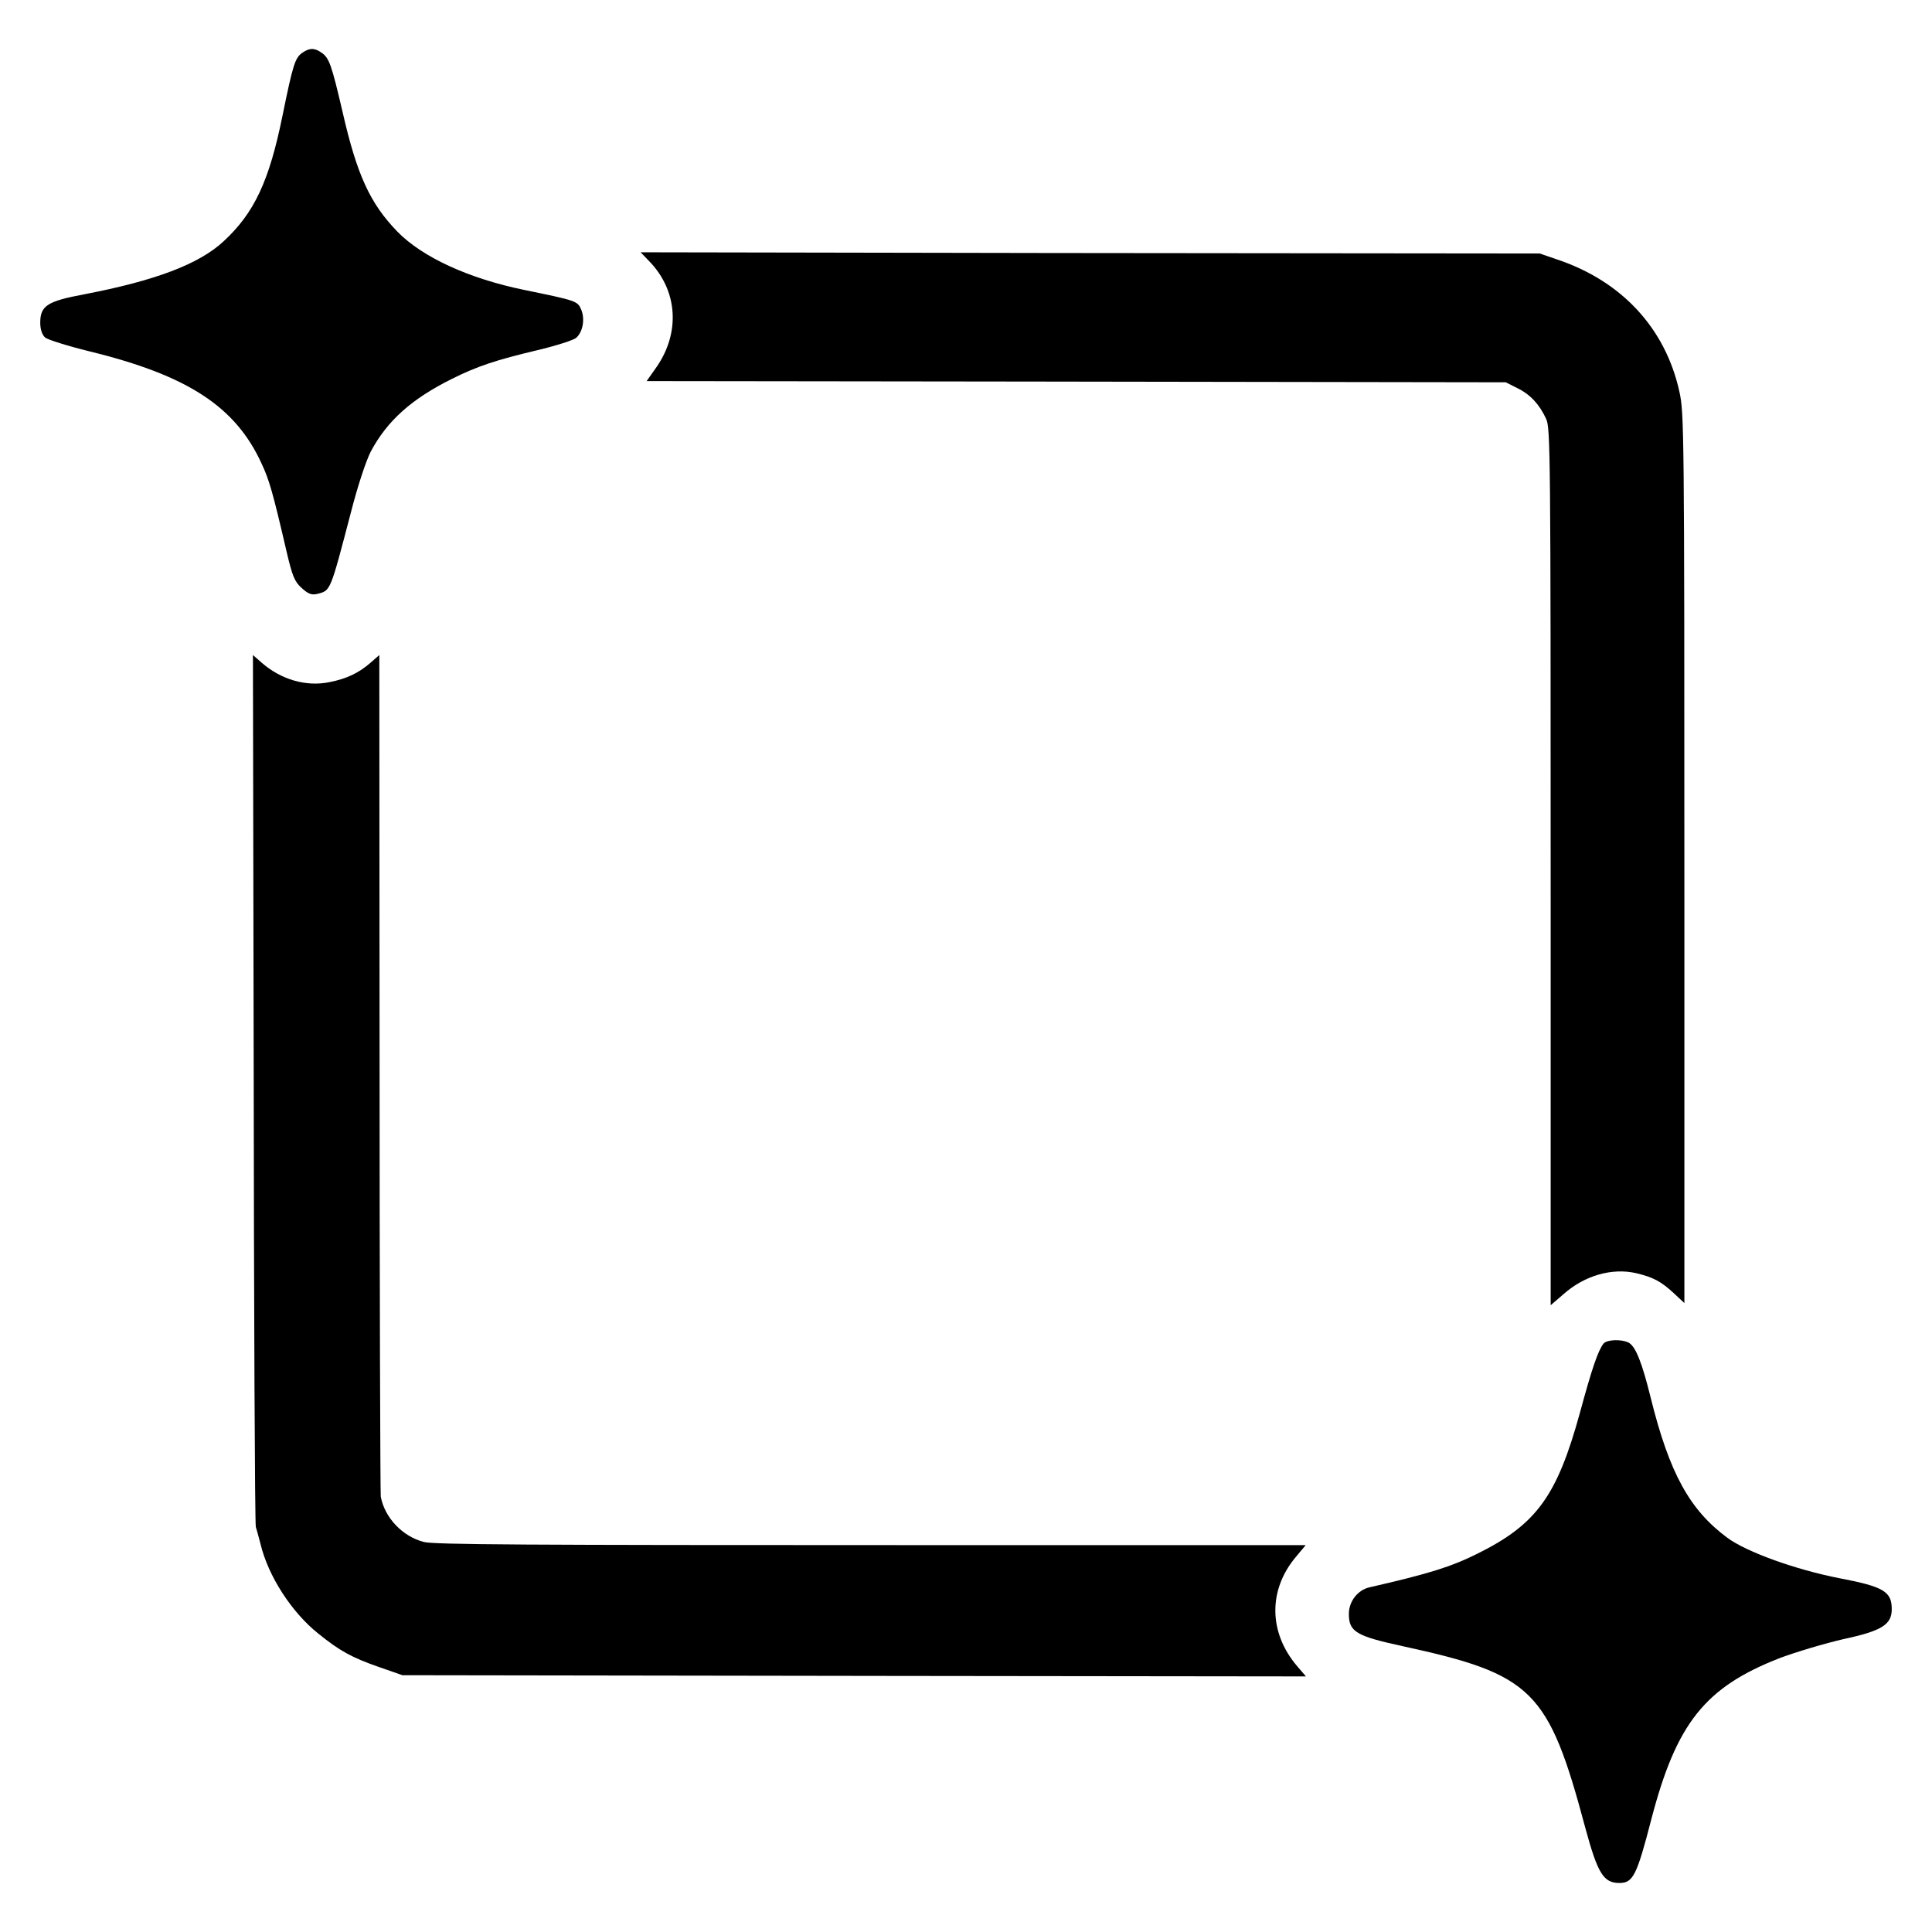
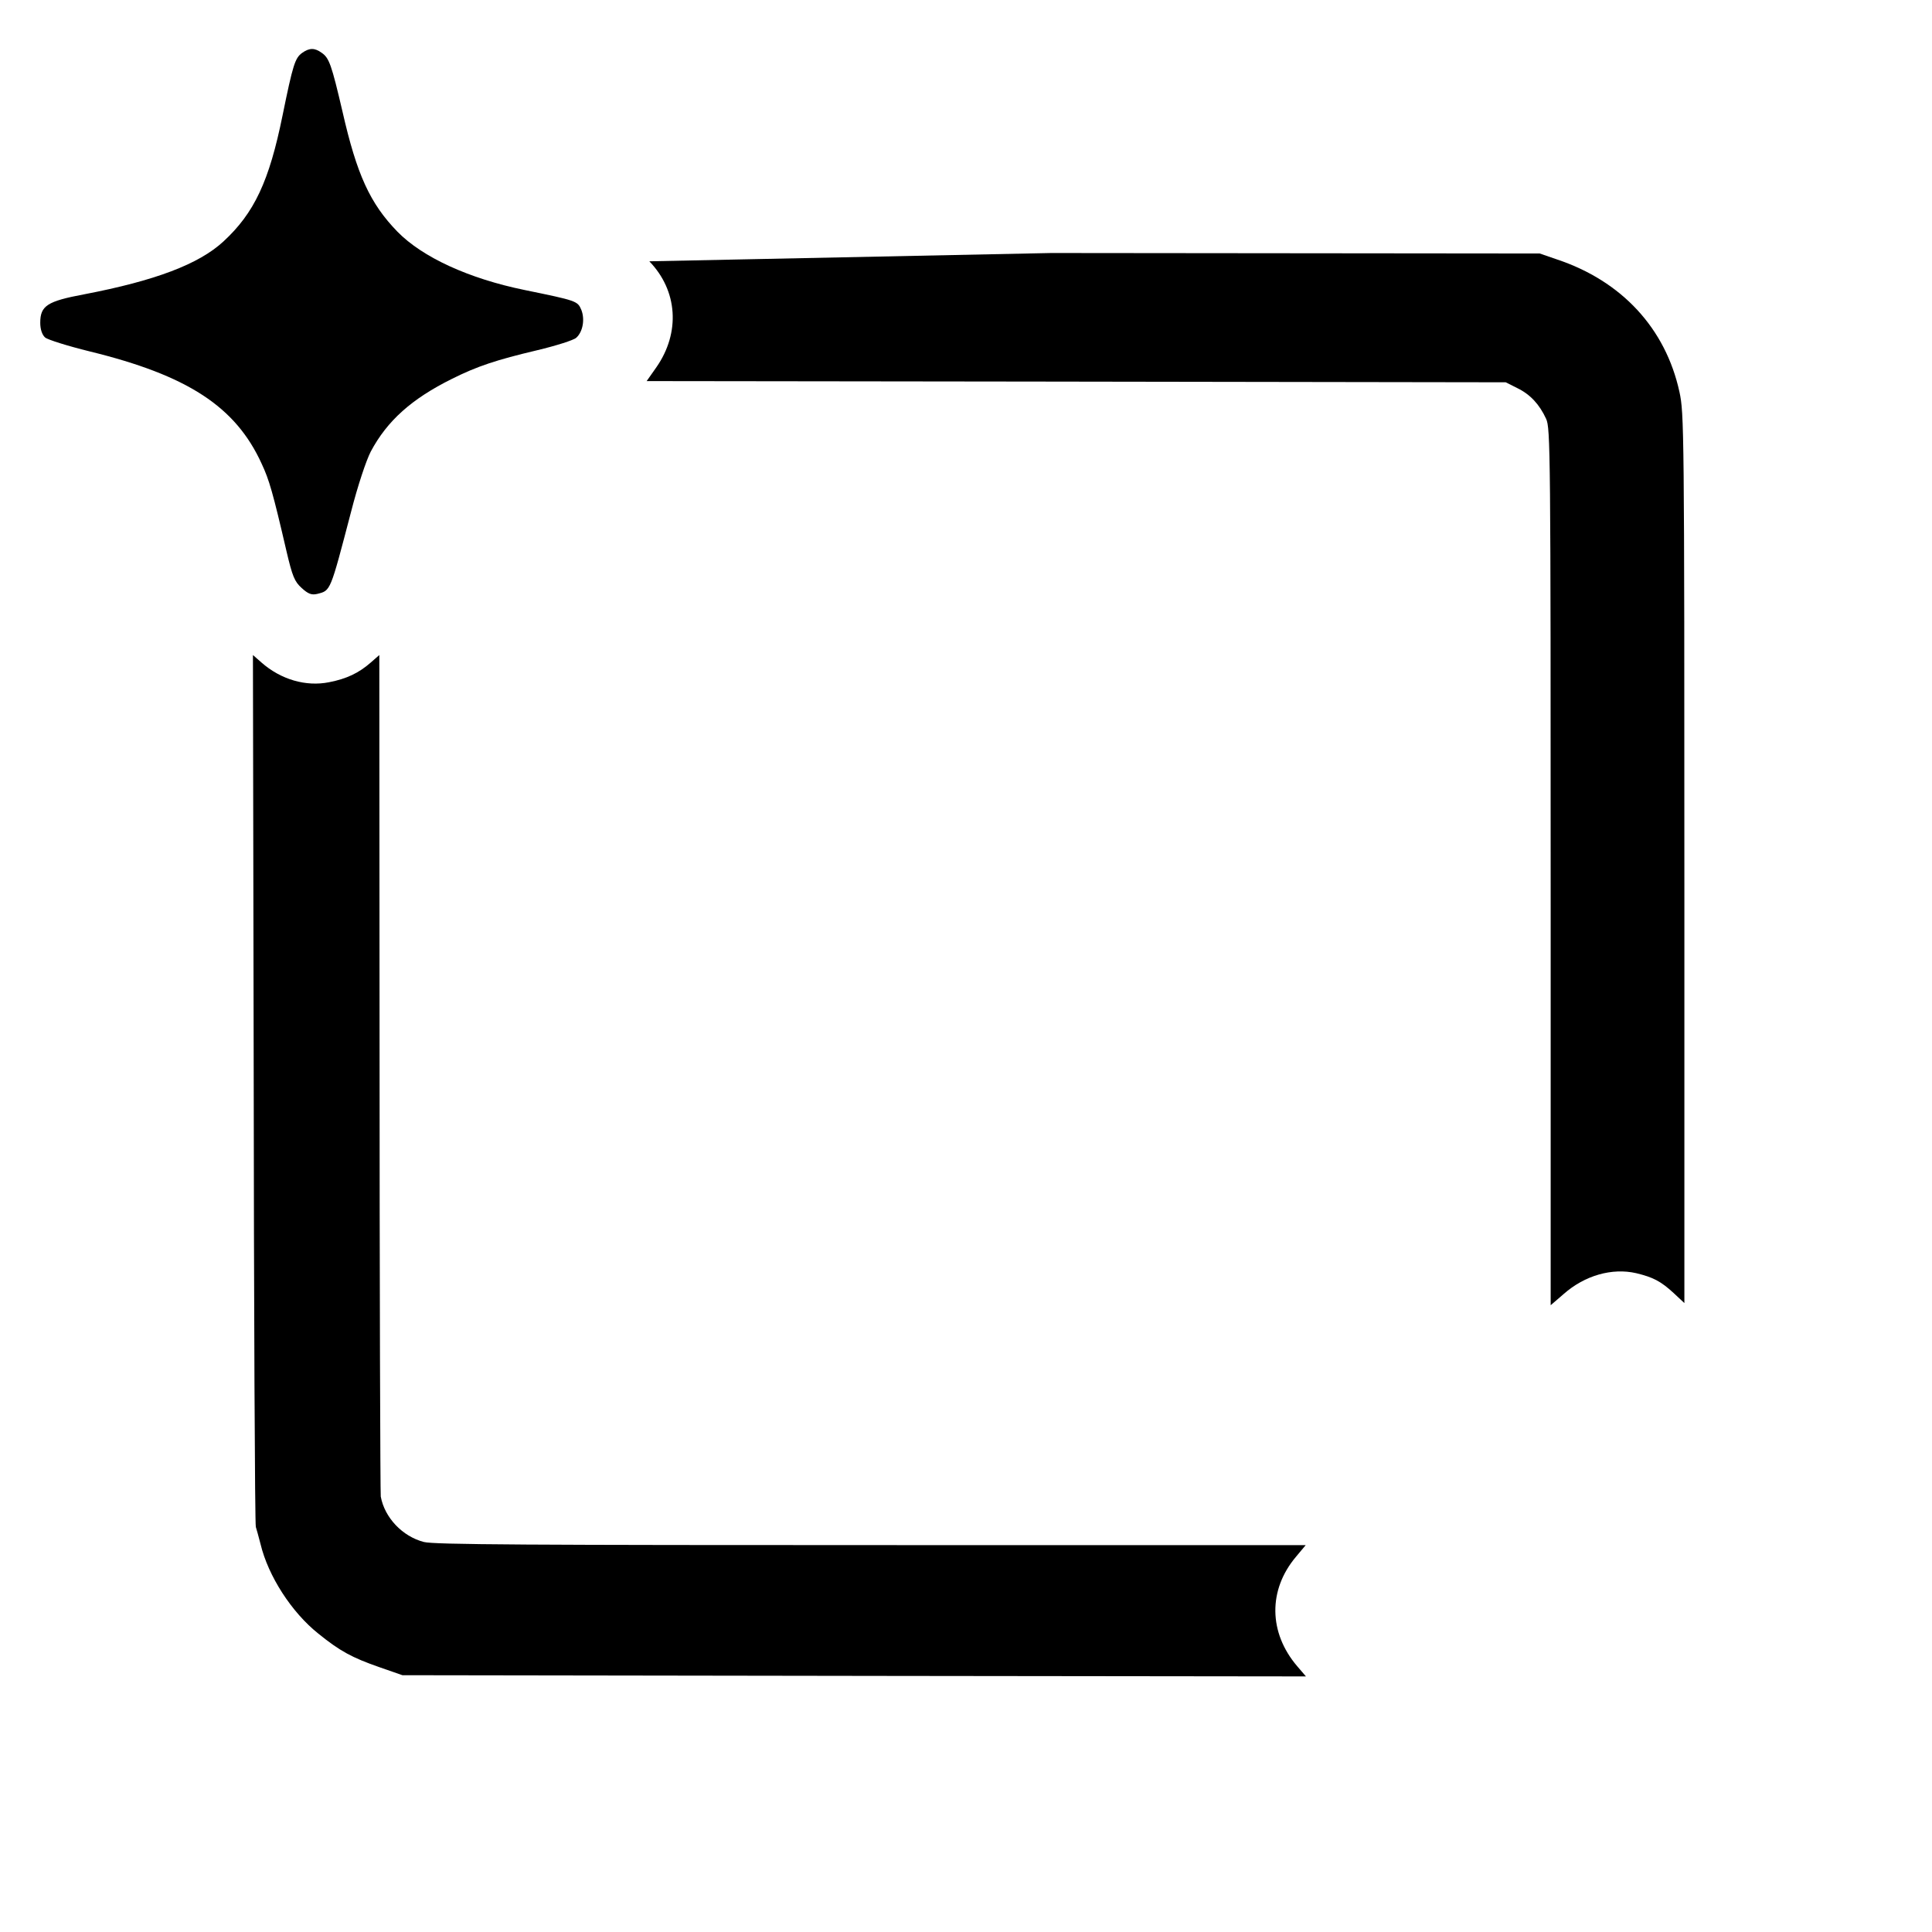
<svg xmlns="http://www.w3.org/2000/svg" width="100%" height="100%" viewBox="0 0 24 24" version="1.1" xml:space="preserve" style="fill-rule:evenodd;clip-rule:evenodd;stroke-linejoin:round;stroke-miterlimit:2;">
  <g>
    <g>
      <path d="M3.755,0.656C3.665,0.719 3.639,0.802 3.51,1.434C3.344,2.252 3.159,2.646 2.775,3C2.47,3.282 1.927,3.487 1.046,3.656C0.586,3.742 0.5,3.798 0.5,4.01C0.5,4.09 0.523,4.159 0.56,4.192C0.589,4.219 0.841,4.298 1.113,4.365C2.331,4.663 2.927,5.05 3.251,5.762C3.344,5.96 3.39,6.119 3.559,6.848C3.632,7.159 3.659,7.225 3.748,7.305C3.828,7.378 3.871,7.394 3.94,7.378C4.109,7.335 4.099,7.358 4.361,6.358C4.443,6.037 4.549,5.719 4.606,5.609C4.811,5.225 5.115,4.954 5.615,4.706C5.927,4.55 6.165,4.471 6.672,4.351C6.907,4.295 7.125,4.226 7.158,4.196C7.241,4.123 7.268,3.964 7.221,3.848C7.175,3.739 7.162,3.735 6.519,3.603C5.824,3.461 5.248,3.196 4.937,2.878C4.596,2.527 4.433,2.169 4.255,1.388C4.119,0.805 4.089,0.719 3.996,0.656C3.91,0.593 3.844,0.593 3.755,0.656Z" style="fill-rule:nonzero;" />
-       <path d="M8.066,3.246C8.42,3.611 8.453,4.133 8.154,4.562L8.033,4.734L12.887,4.74L18.705,4.749L18.85,4.822C19.01,4.9 19.124,5.024 19.206,5.202C19.26,5.317 19.263,5.579 19.263,11.249L19.263,16.214L19.423,16.076C19.686,15.843 20.027,15.747 20.326,15.816C20.537,15.867 20.631,15.916 20.791,16.063L20.924,16.187L20.924,11.146C20.924,5.283 20.92,5.136 20.863,4.87C20.691,4.079 20.145,3.49 19.339,3.222L19.127,3.149L13.059,3.143L7.958,3.134L8.066,3.246Z" style="fill-rule:nonzero;" />
+       <path d="M8.066,3.246C8.42,3.611 8.453,4.133 8.154,4.562L8.033,4.734L12.887,4.74L18.705,4.749L18.85,4.822C19.01,4.9 19.124,5.024 19.206,5.202C19.26,5.317 19.263,5.579 19.263,11.249L19.263,16.214L19.423,16.076C19.686,15.843 20.027,15.747 20.326,15.816C20.537,15.867 20.631,15.916 20.791,16.063L20.924,16.187L20.924,11.146C20.924,5.283 20.92,5.136 20.863,4.87C20.691,4.079 20.145,3.49 19.339,3.222L19.127,3.149L13.059,3.143L8.066,3.246Z" style="fill-rule:nonzero;" />
      <path d="M3.151,13.039C3.154,16.266 3.166,18.935 3.178,18.968C3.188,19.001 3.215,19.095 3.236,19.179C3.332,19.581 3.625,20.031 3.954,20.293C4.223,20.511 4.374,20.592 4.712,20.71L4.999,20.81L11.091,20.819L16.223,20.825L16.114,20.698C15.758,20.281 15.752,19.75 16.099,19.339L16.22,19.194L11.302,19.194C6.52,19.194 5.391,19.188 5.265,19.155C4.999,19.086 4.778,18.853 4.73,18.591C4.724,18.548 4.715,15.964 4.715,12.843L4.712,8.137L4.606,8.23C4.458,8.36 4.305,8.433 4.087,8.475C3.8,8.532 3.489,8.442 3.248,8.23L3.142,8.137L3.151,13.039Z" style="fill-rule:nonzero;" />
-       <path d="M19.92,16.69C19.852,16.776 19.776,16.998 19.626,17.551C19.342,18.584 19.088,18.936 18.352,19.301C18.026,19.463 17.753,19.549 17.014,19.718C16.867,19.75 16.756,19.893 16.756,20.048C16.756,20.27 16.846,20.324 17.423,20.449C19.041,20.801 19.235,20.991 19.694,22.709C19.848,23.276 19.92,23.391 20.117,23.391C20.286,23.391 20.333,23.298 20.512,22.605C20.824,21.407 21.179,20.959 22.112,20.596C22.313,20.521 22.671,20.414 22.908,20.36C23.378,20.259 23.5,20.18 23.5,19.99C23.5,19.771 23.4,19.71 22.854,19.606C22.305,19.499 21.699,19.28 21.459,19.104C20.989,18.756 20.738,18.301 20.505,17.361C20.397,16.923 20.318,16.726 20.232,16.679C20.142,16.633 19.963,16.64 19.92,16.69Z" style="fill-rule:nonzero;" />
    </g>
  </g>
</svg>